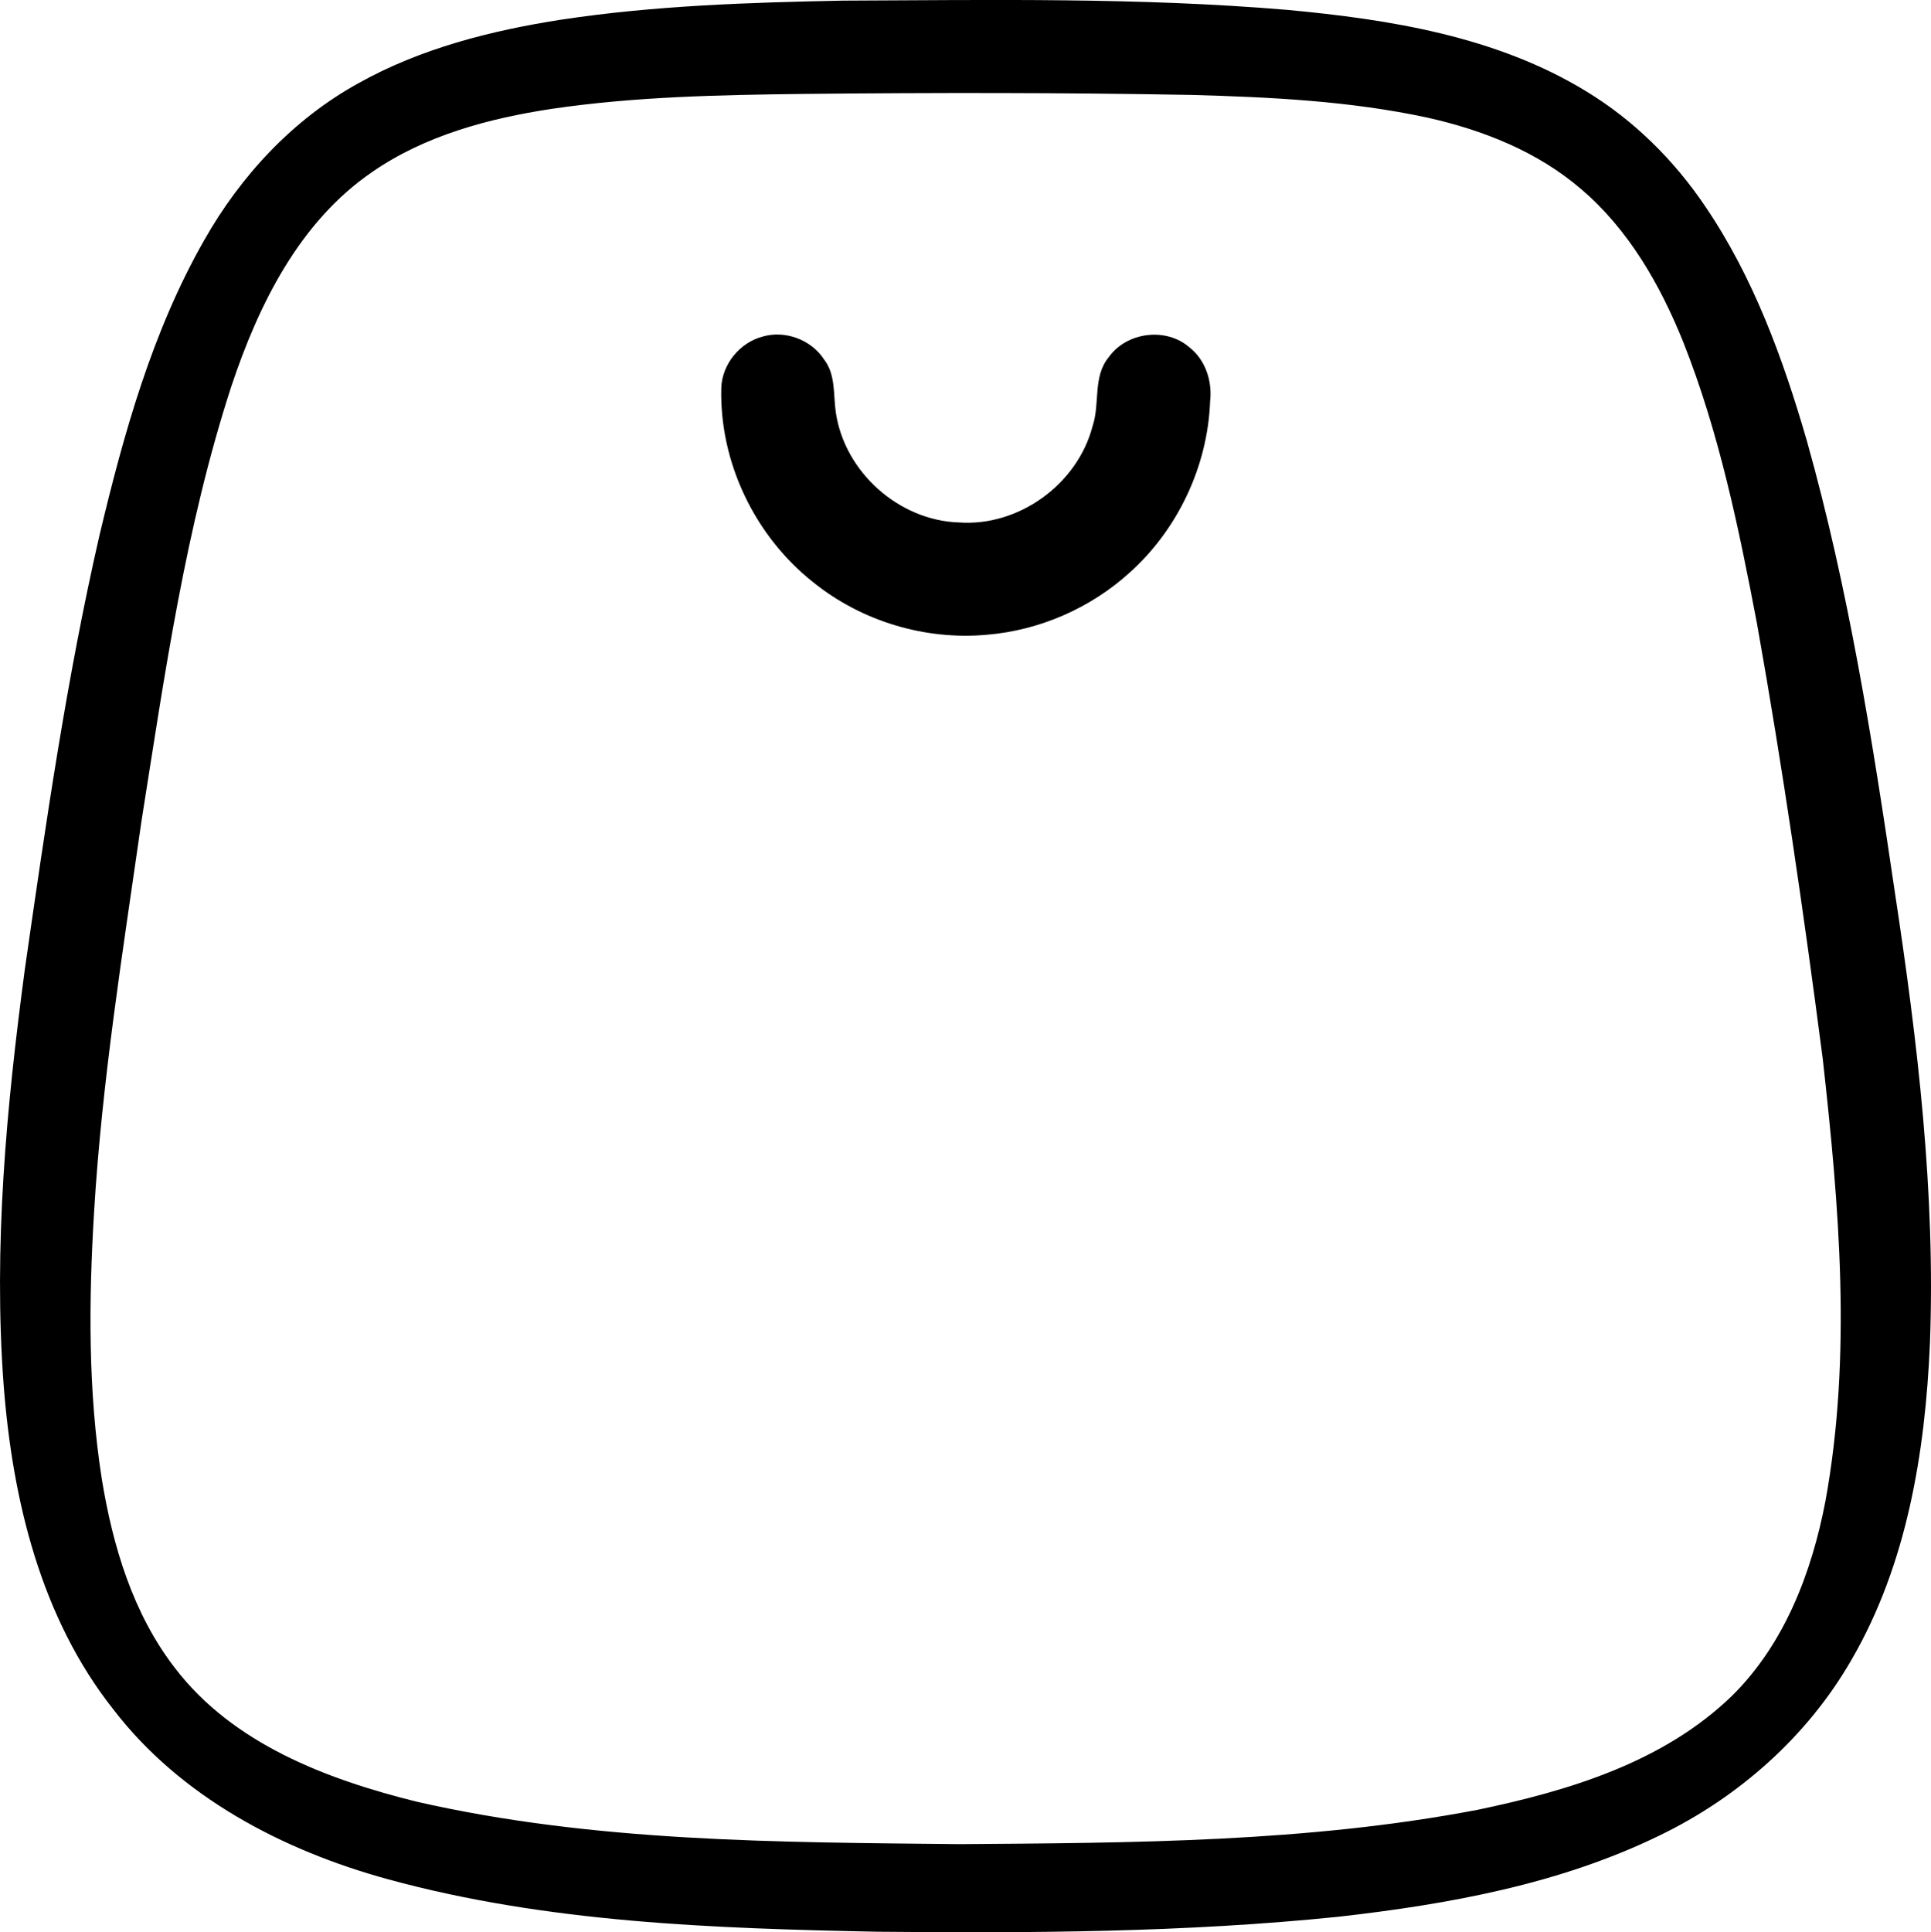
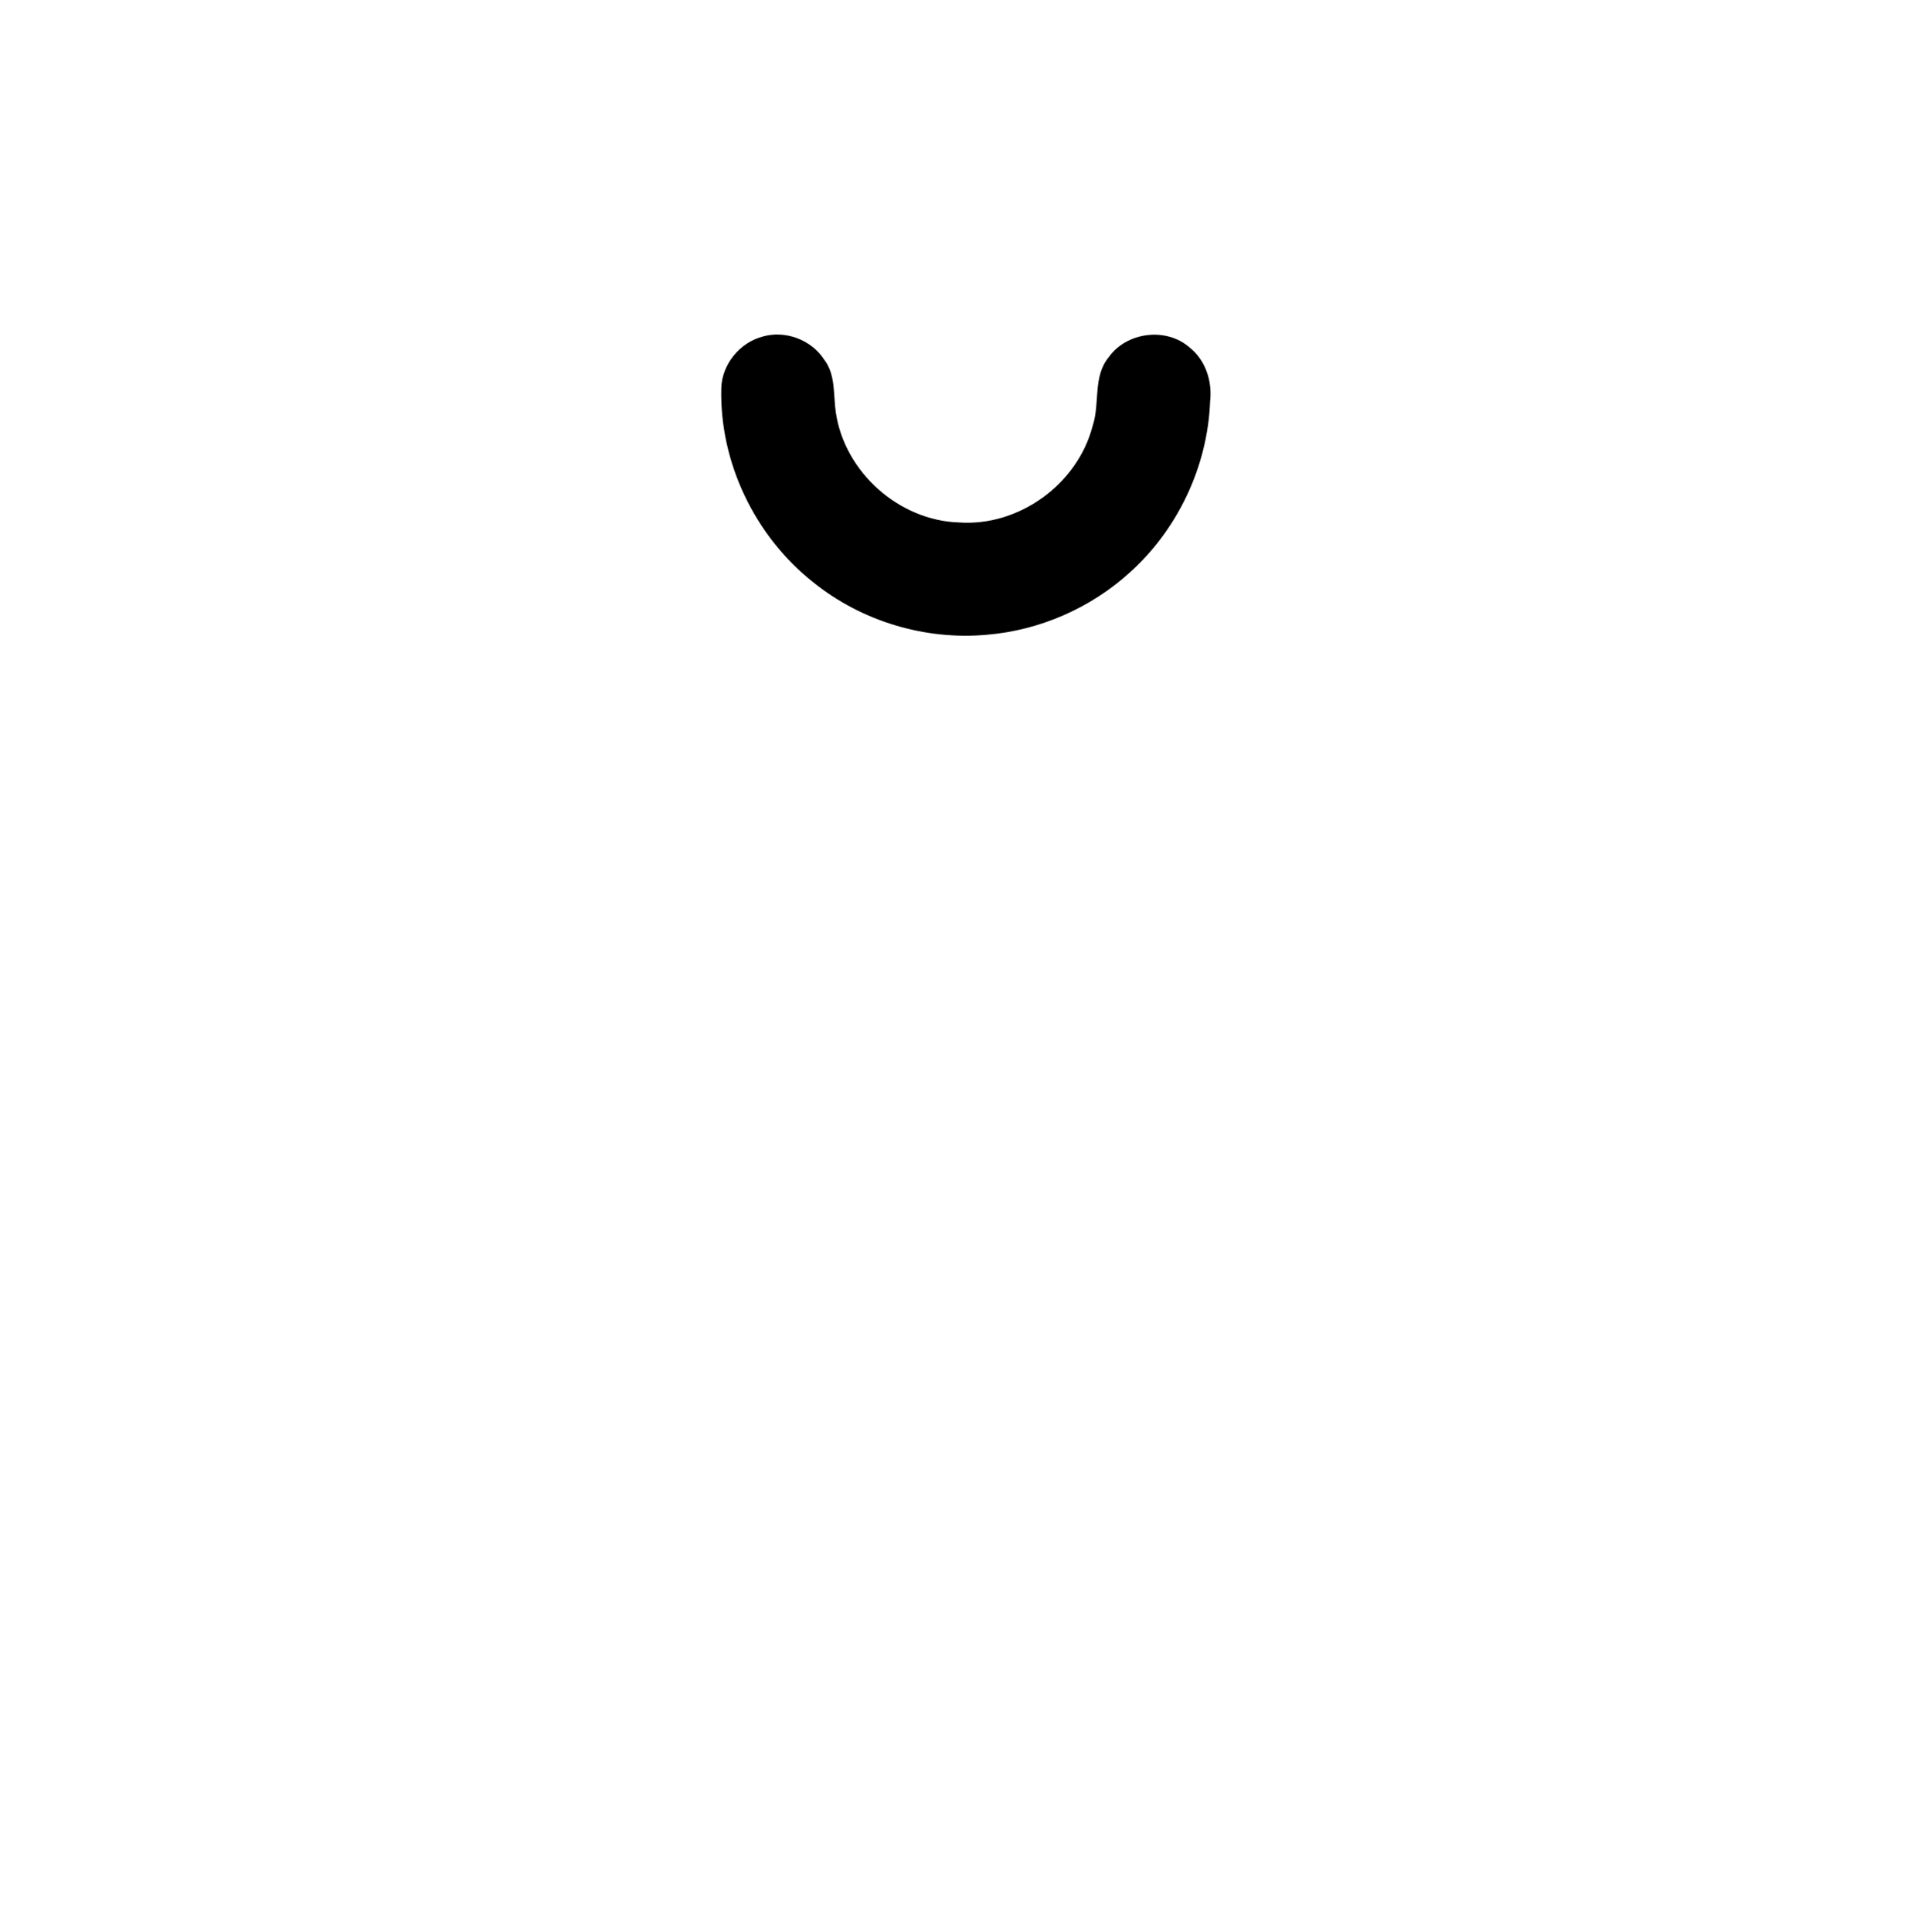
<svg xmlns="http://www.w3.org/2000/svg" id="Layer_1" data-name="Layer 1" viewBox="0 0 341.15 341.33">
-   <path d="m148.94.11c26.13-.11,52.33-.57,78.41,1.63,18.23,1.69,37.05,4.7,52.92,14.41,8.38,5.1,15.48,12.13,20.96,20.25,8.56,12.57,13.81,27.03,18.01,41.54,7.34,26.12,11.6,52.97,15.54,79.78,4,26.34,7.19,52.96,6.18,79.65-.84,19.23-4.06,38.98-13.86,55.84-7.78,13.53-19.94,24.29-33.95,31.05-17.67,8.6-37.27,12.13-56.65,14.33-27.07,2.78-54.32,2.91-81.49,2.65-28.99-.59-58.38-1.58-86.51-9.28-18.52-5.08-36.57-14.49-48.46-29.97-12.82-16.18-17.82-37-19.39-57.22-1.84-24.59.49-49.27,3.75-73.64,3.69-25.66,7.38-51.35,13.19-76.64,4.27-17.91,9.3-35.94,18.47-52.04,6.44-11.38,15.66-21.33,27.16-27.69,11.05-6.21,23.51-9.35,35.95-11.29C115.63.98,132.31.44,148.94.11Zm-6.98,16.48c-14.86.18-29.77.47-44.5,2.64-11.11,1.69-22.34,4.68-31.69,11.14-12.89,8.82-20.08,23.43-24.89,37.84-8.12,24.93-11.79,50.99-15.88,76.8-3.29,22.96-6.99,45.9-8.38,69.07-.95,15.73-1.08,31.62,1.37,47.22,1.93,11.82,5.5,23.77,12.92,33.36,10.23,13.38,26.77,19.64,42.58,23.58,31.48,7.2,63.98,7.19,96.09,7.53,30.52-.23,61.29-.32,91.38-6.05,16.15-3.36,32.95-8.41,45.07-20.19,9.26-9.15,14.06-21.78,16.47-34.35,4.71-25.8,2.42-52.23-.47-78.11-3.35-25.75-7.08-51.46-11.64-77.02-3.21-16.81-6.68-33.71-13.02-49.66-4.07-10.09-9.67-19.89-18.06-27.01-7.68-6.6-17.34-10.42-27.13-12.6-13.67-2.95-27.69-3.62-41.62-4.01-22.86-.42-45.73-.41-68.6-.18Z" />
-   <path d="m134.71,59.46c4.01-1.17,8.6.54,10.88,4.04,2.09,2.71,1.6,6.23,2.08,9.39,1.55,10.49,11.11,19.04,21.72,19.4,10.6.77,20.99-6.76,23.64-17.03,1.34-3.98,0-8.7,2.84-12.15,3.17-4.49,10.2-5.37,14.33-1.7,2.82,2.24,4,6,3.59,9.52-.44,11.43-5.68,22.56-14.2,30.21-6.93,6.29-15.94,10.22-25.26,10.99-10.9.99-22.12-2.39-30.64-9.26-10.33-8.15-16.61-21.22-16.26-34.39.16-4.16,3.27-7.96,7.29-9.02Z" />
+   <path d="m134.71,59.46c4.01-1.17,8.6.54,10.88,4.04,2.09,2.71,1.6,6.23,2.08,9.39,1.55,10.49,11.11,19.04,21.72,19.4,10.6.77,20.99-6.76,23.64-17.03,1.34-3.98,0-8.7,2.84-12.15,3.17-4.49,10.2-5.37,14.33-1.7,2.82,2.24,4,6,3.59,9.52-.44,11.43-5.68,22.56-14.2,30.21-6.93,6.29-15.94,10.22-25.26,10.99-10.9.99-22.12-2.39-30.64-9.26-10.33-8.15-16.61-21.22-16.26-34.39.16-4.16,3.27-7.96,7.29-9.02" />
</svg>